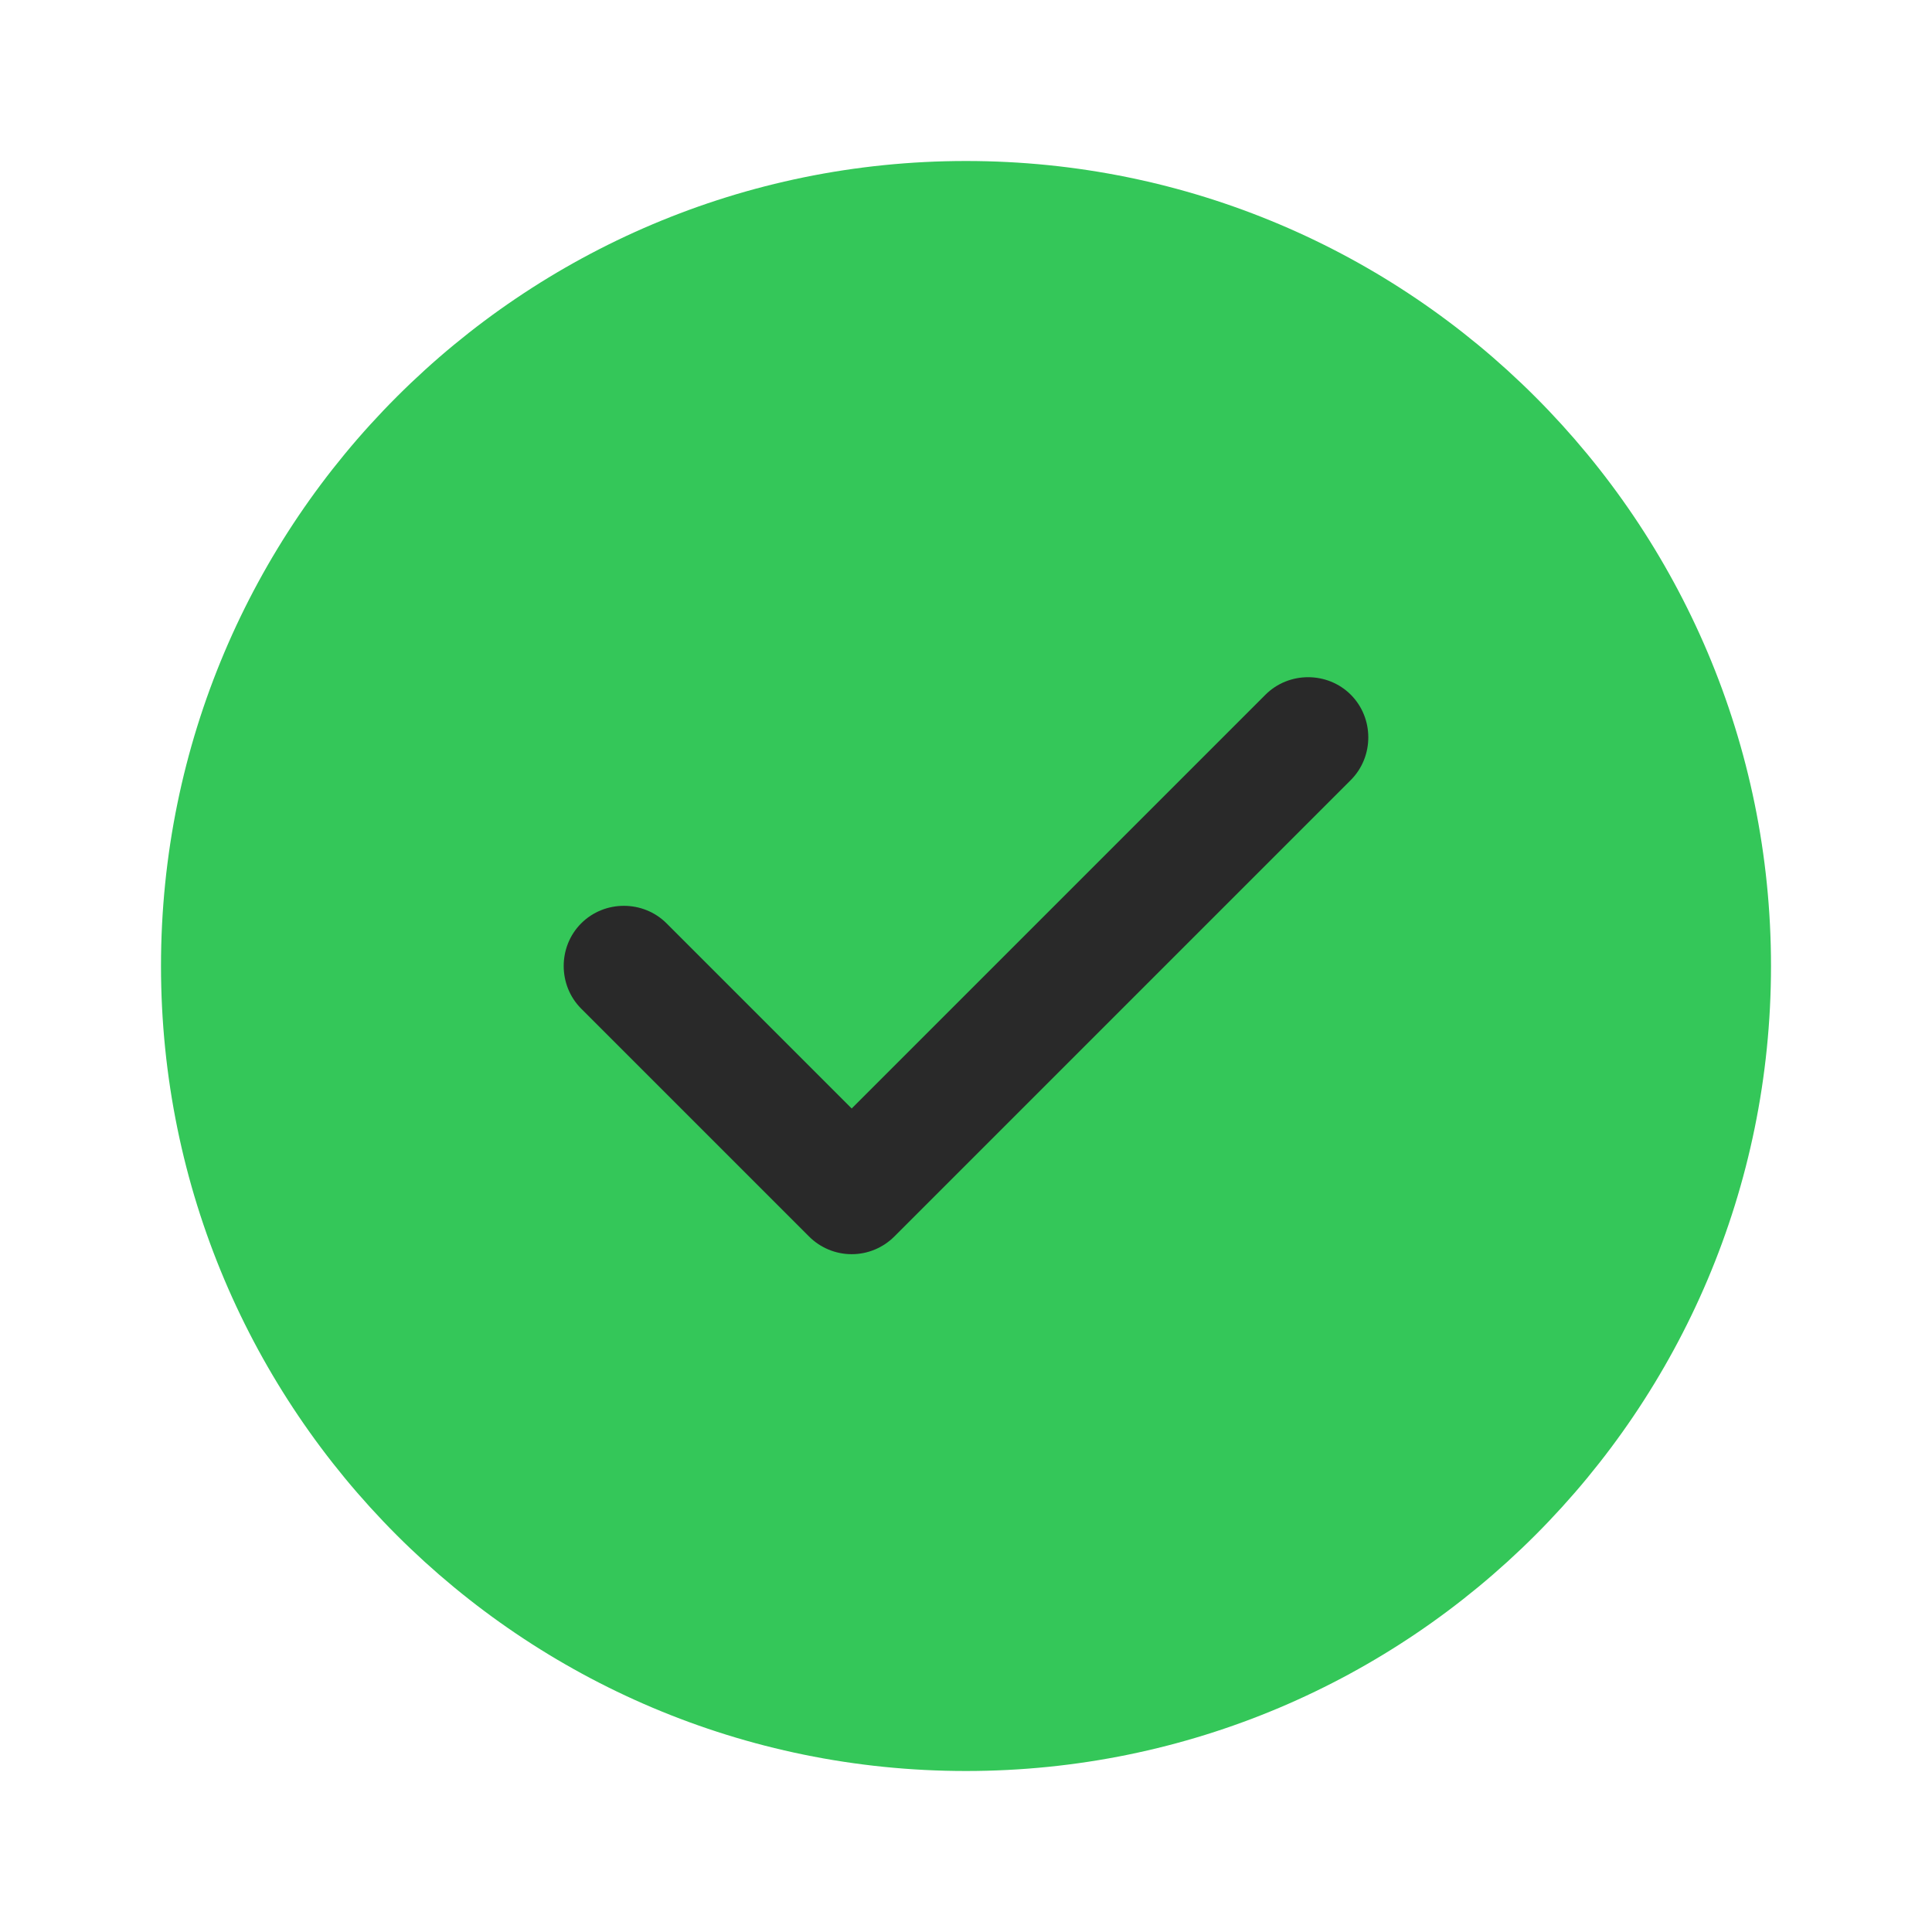
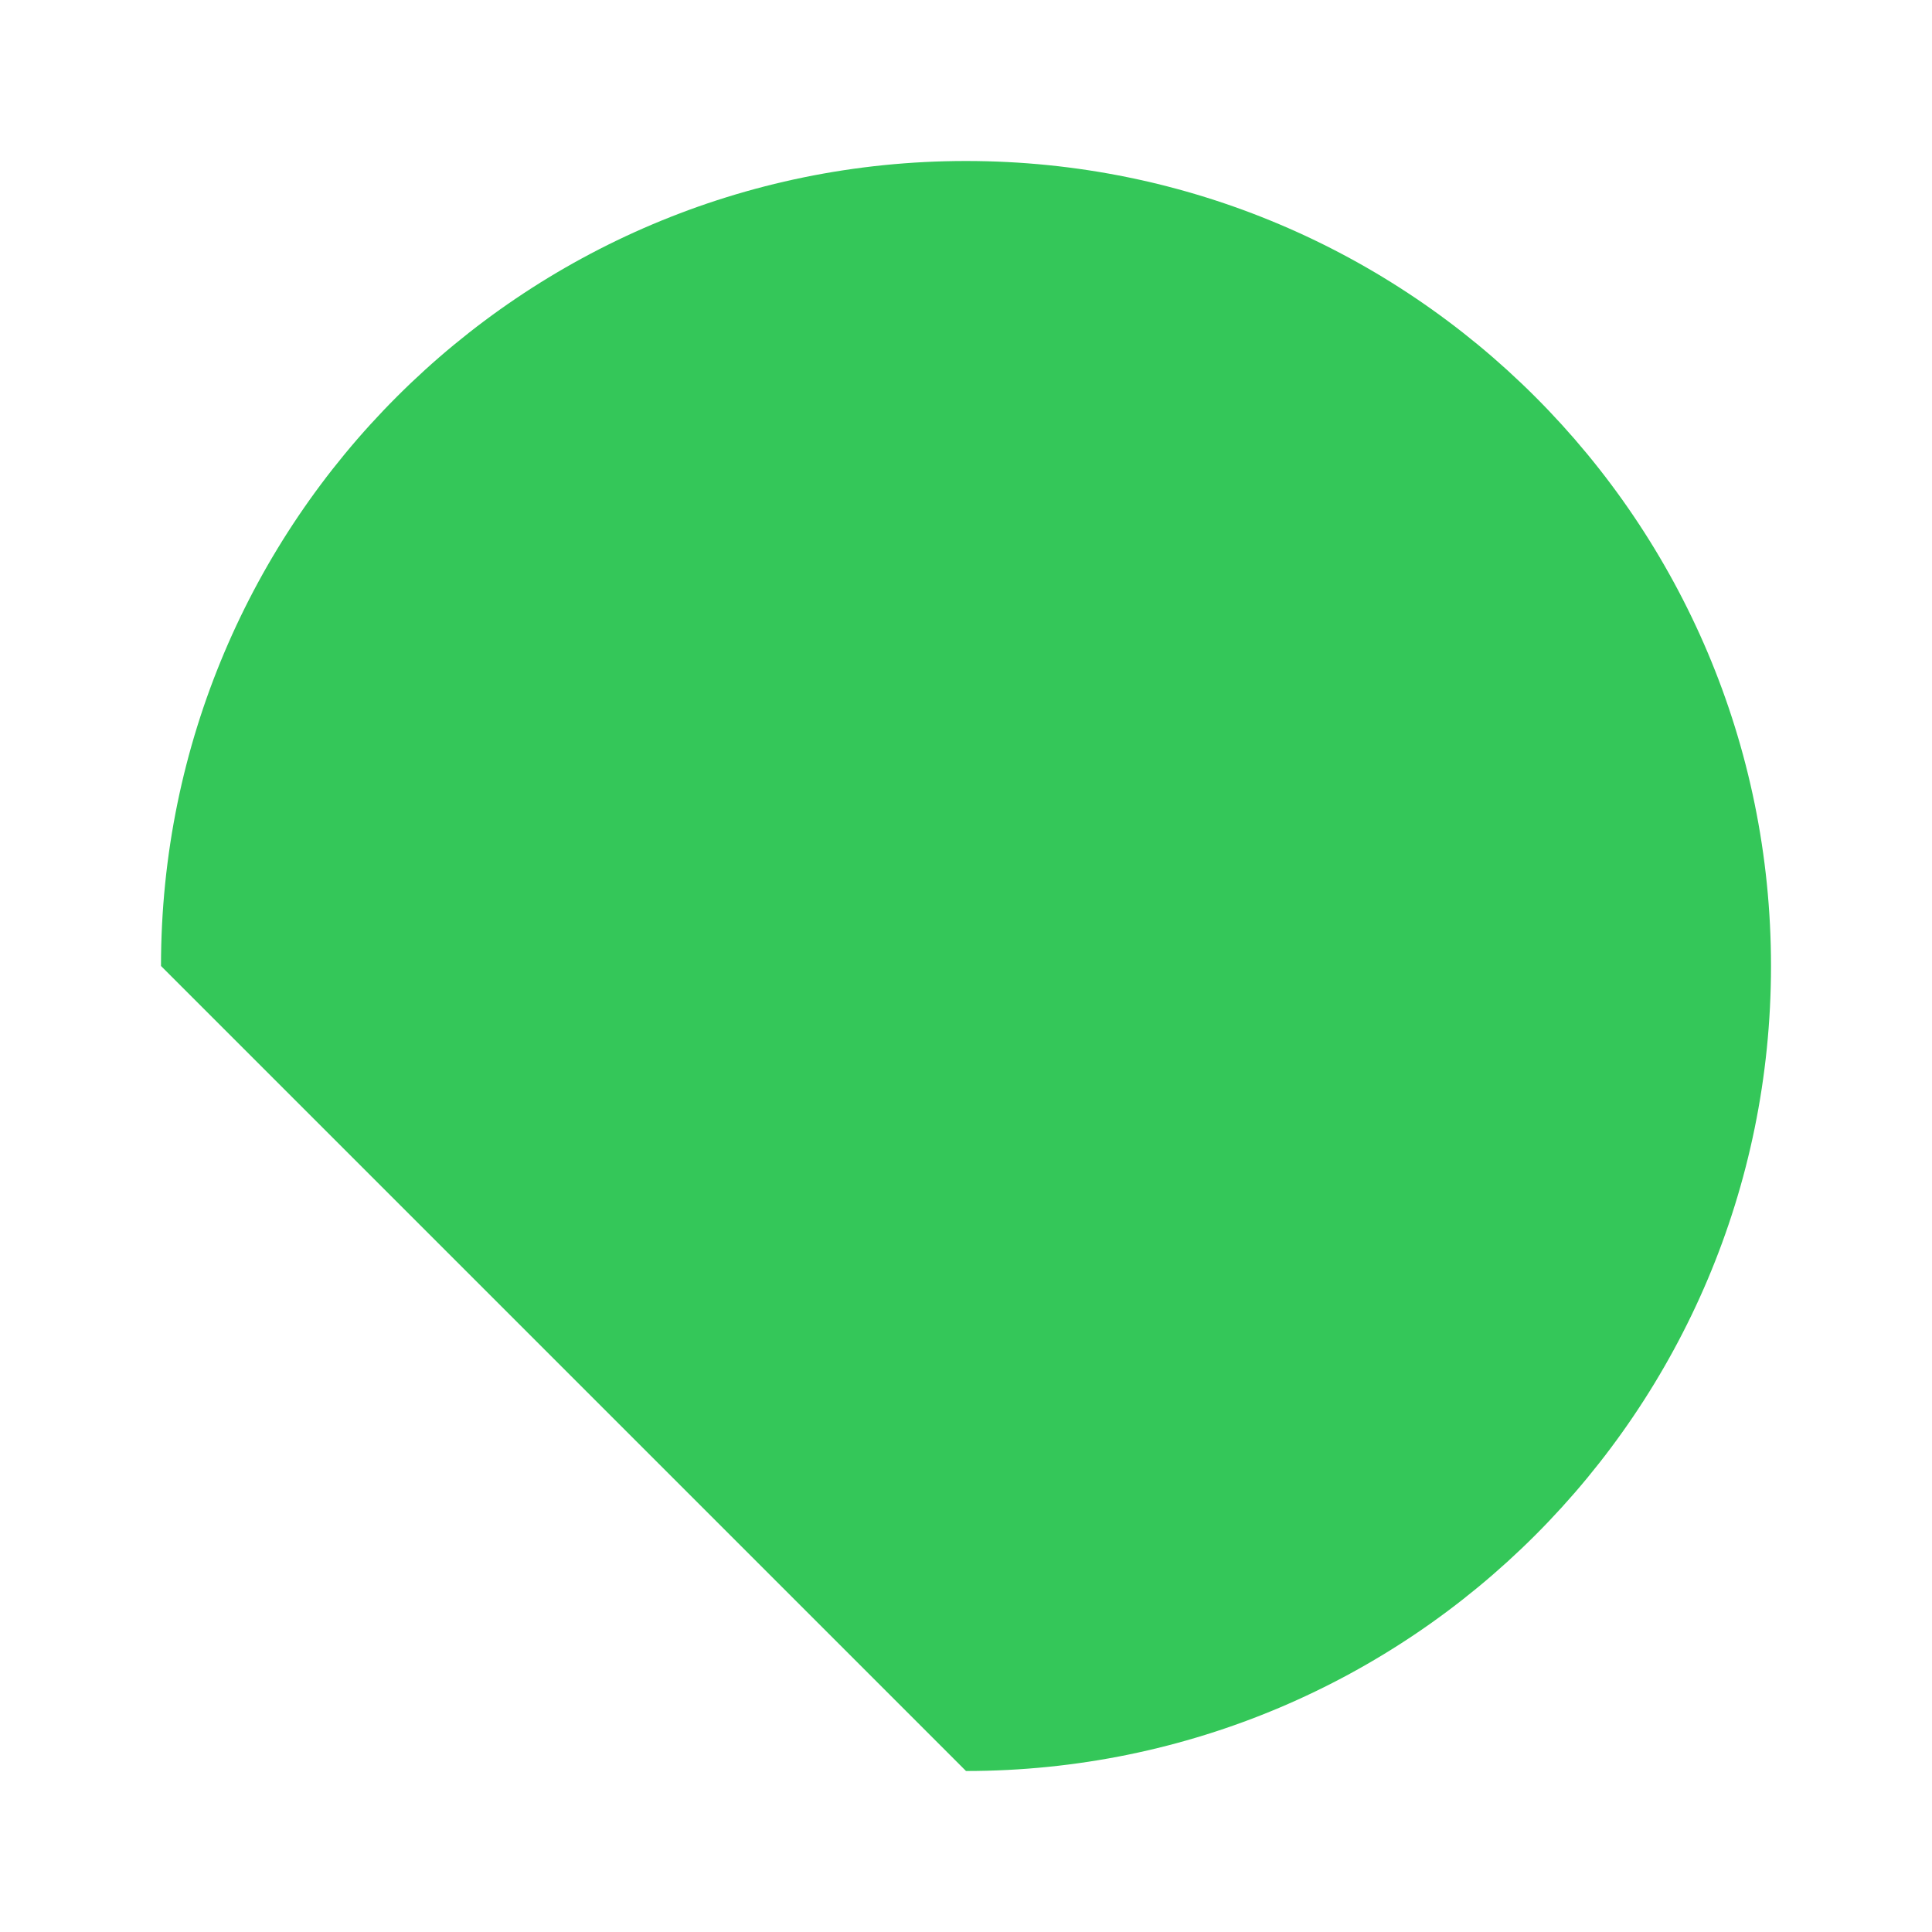
<svg xmlns="http://www.w3.org/2000/svg" width="96" height="96" viewBox="0 0 96 96" fill="none">
-   <path d="M48 88C70.091 88 88 70.091 88 48C88 25.909 70.091 8 48 8C25.909 8 8 25.909 8 48C8 70.091 25.909 88 48 88Z" fill="#34C759" />
-   <path d="M42.32 62.32C41.52 62.32 40.76 62 40.2 61.44L28.88 50.12C27.72 48.96 27.72 47.04 28.88 45.88C30.04 44.72 31.96 44.72 33.12 45.88L42.32 55.08L62.88 34.52C64.04 33.36 65.96 33.36 67.12 34.52C68.28 35.68 68.28 37.6 67.12 38.76L44.44 61.44C43.88 62 43.12 62.32 42.32 62.32Z" fill="#292929" />
+   <path d="M48 88C70.091 88 88 70.091 88 48C88 25.909 70.091 8 48 8C25.909 8 8 25.909 8 48Z" fill="#34C759" />
</svg>